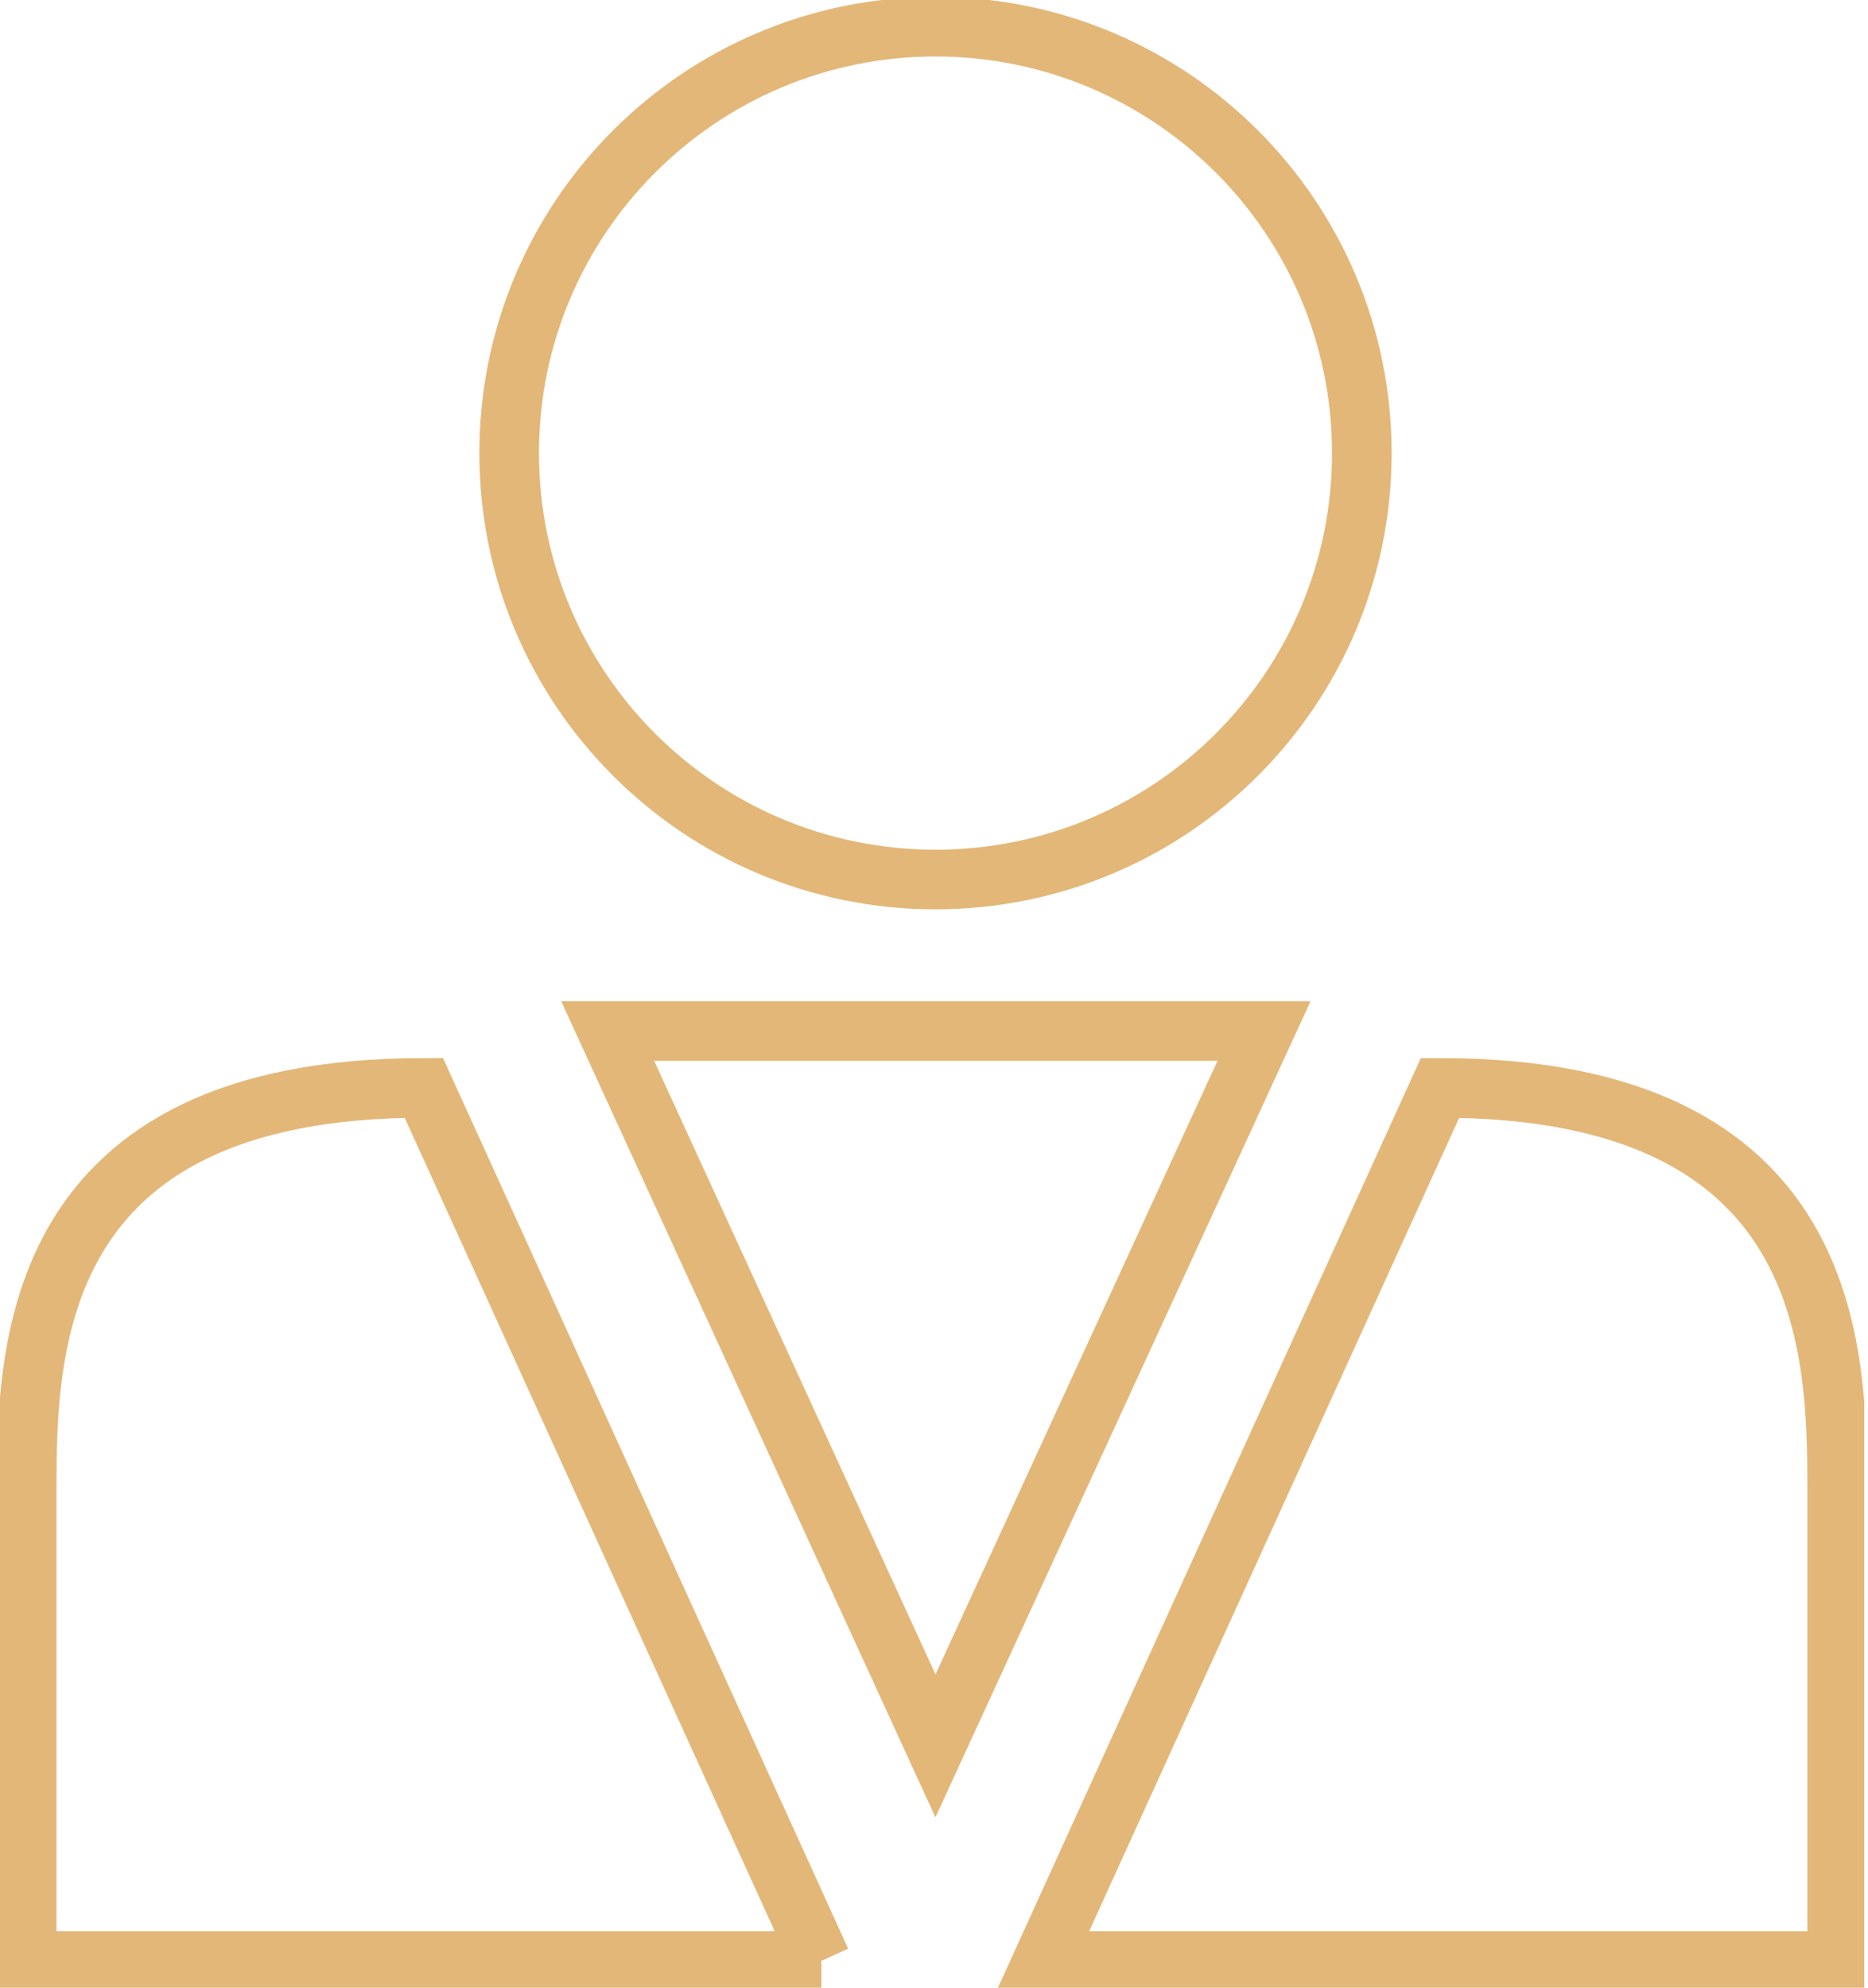
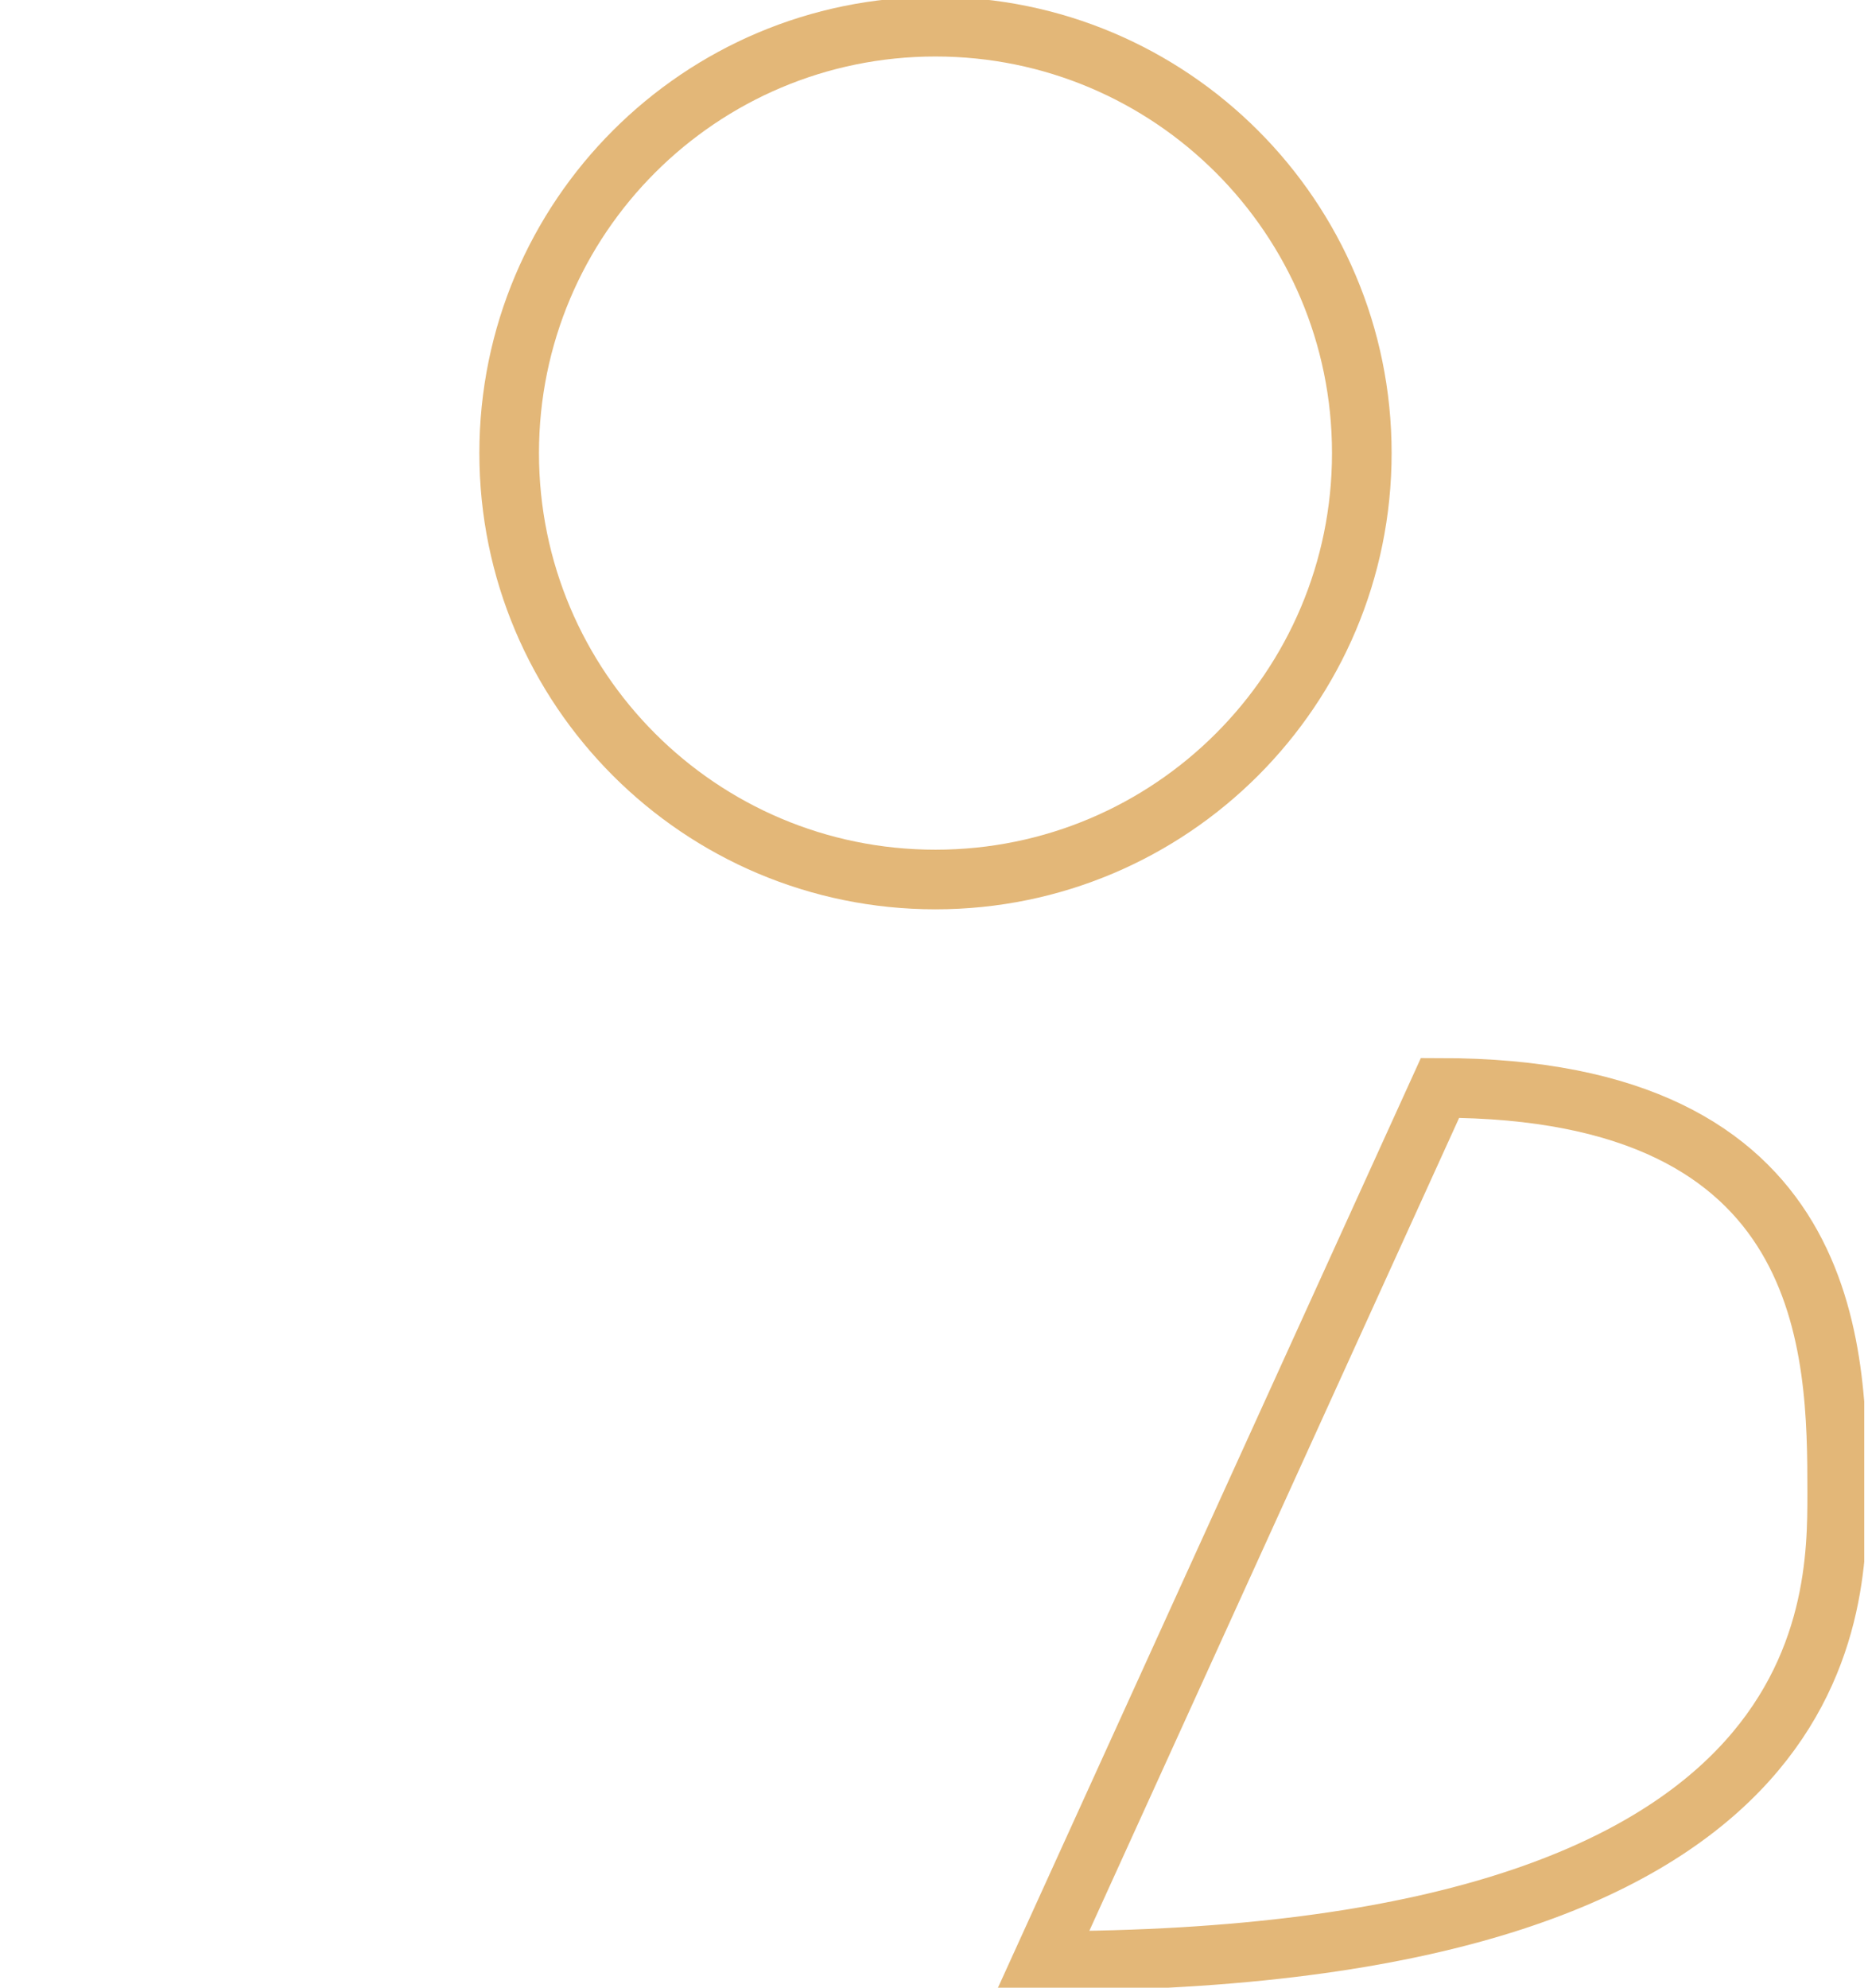
<svg xmlns="http://www.w3.org/2000/svg" width="47" height="50" viewBox="0 0 47 50" fill="none">
  <g clip-path="url(#clip0_10203_321)">
    <path d="M23.537 22.124C29.461 22.124 34.264 17.321 34.264 11.397C34.264 5.473 29.461 0.671 23.537 0.671C17.613 0.671 12.811 5.473 12.811 11.397C12.811 17.321 17.613 22.124 23.537 22.124Z" stroke="#E3B778" stroke-width="1.5" stroke-miterlimit="10" />
-     <path fill-rule="evenodd" clip-rule="evenodd" d="M20.666 49.329H0.671C0.671 49.329 0.671 40.499 0.671 37.556C0.671 33.986 0.716 27.366 10.664 27.366L20.657 49.329H20.666Z" stroke="#E3B778" stroke-width="1.5" stroke-miterlimit="10" />
-     <path fill-rule="evenodd" clip-rule="evenodd" d="M26.239 49.329H46.225C46.225 49.329 46.225 40.499 46.225 37.556C46.225 33.986 46.18 27.366 36.232 27.366L26.239 49.329Z" stroke="#E3B778" stroke-width="1.5" stroke-miterlimit="10" />
-     <path fill-rule="evenodd" clip-rule="evenodd" d="M15.289 25.935H31.804L23.537 43.917L15.289 25.935Z" stroke="#E3B778" stroke-width="1.5" stroke-miterlimit="10" />
+     <path fill-rule="evenodd" clip-rule="evenodd" d="M26.239 49.329C46.225 49.329 46.225 40.499 46.225 37.556C46.225 33.986 46.18 27.366 36.232 27.366L26.239 49.329Z" stroke="#E3B778" stroke-width="1.5" stroke-miterlimit="10" />
  </g>
  <defs>
    <clipPath id="clip0_10203_321">
      <rect width="46.905" height="50" fill="white" />
    </clipPath>
  </defs>
</svg>